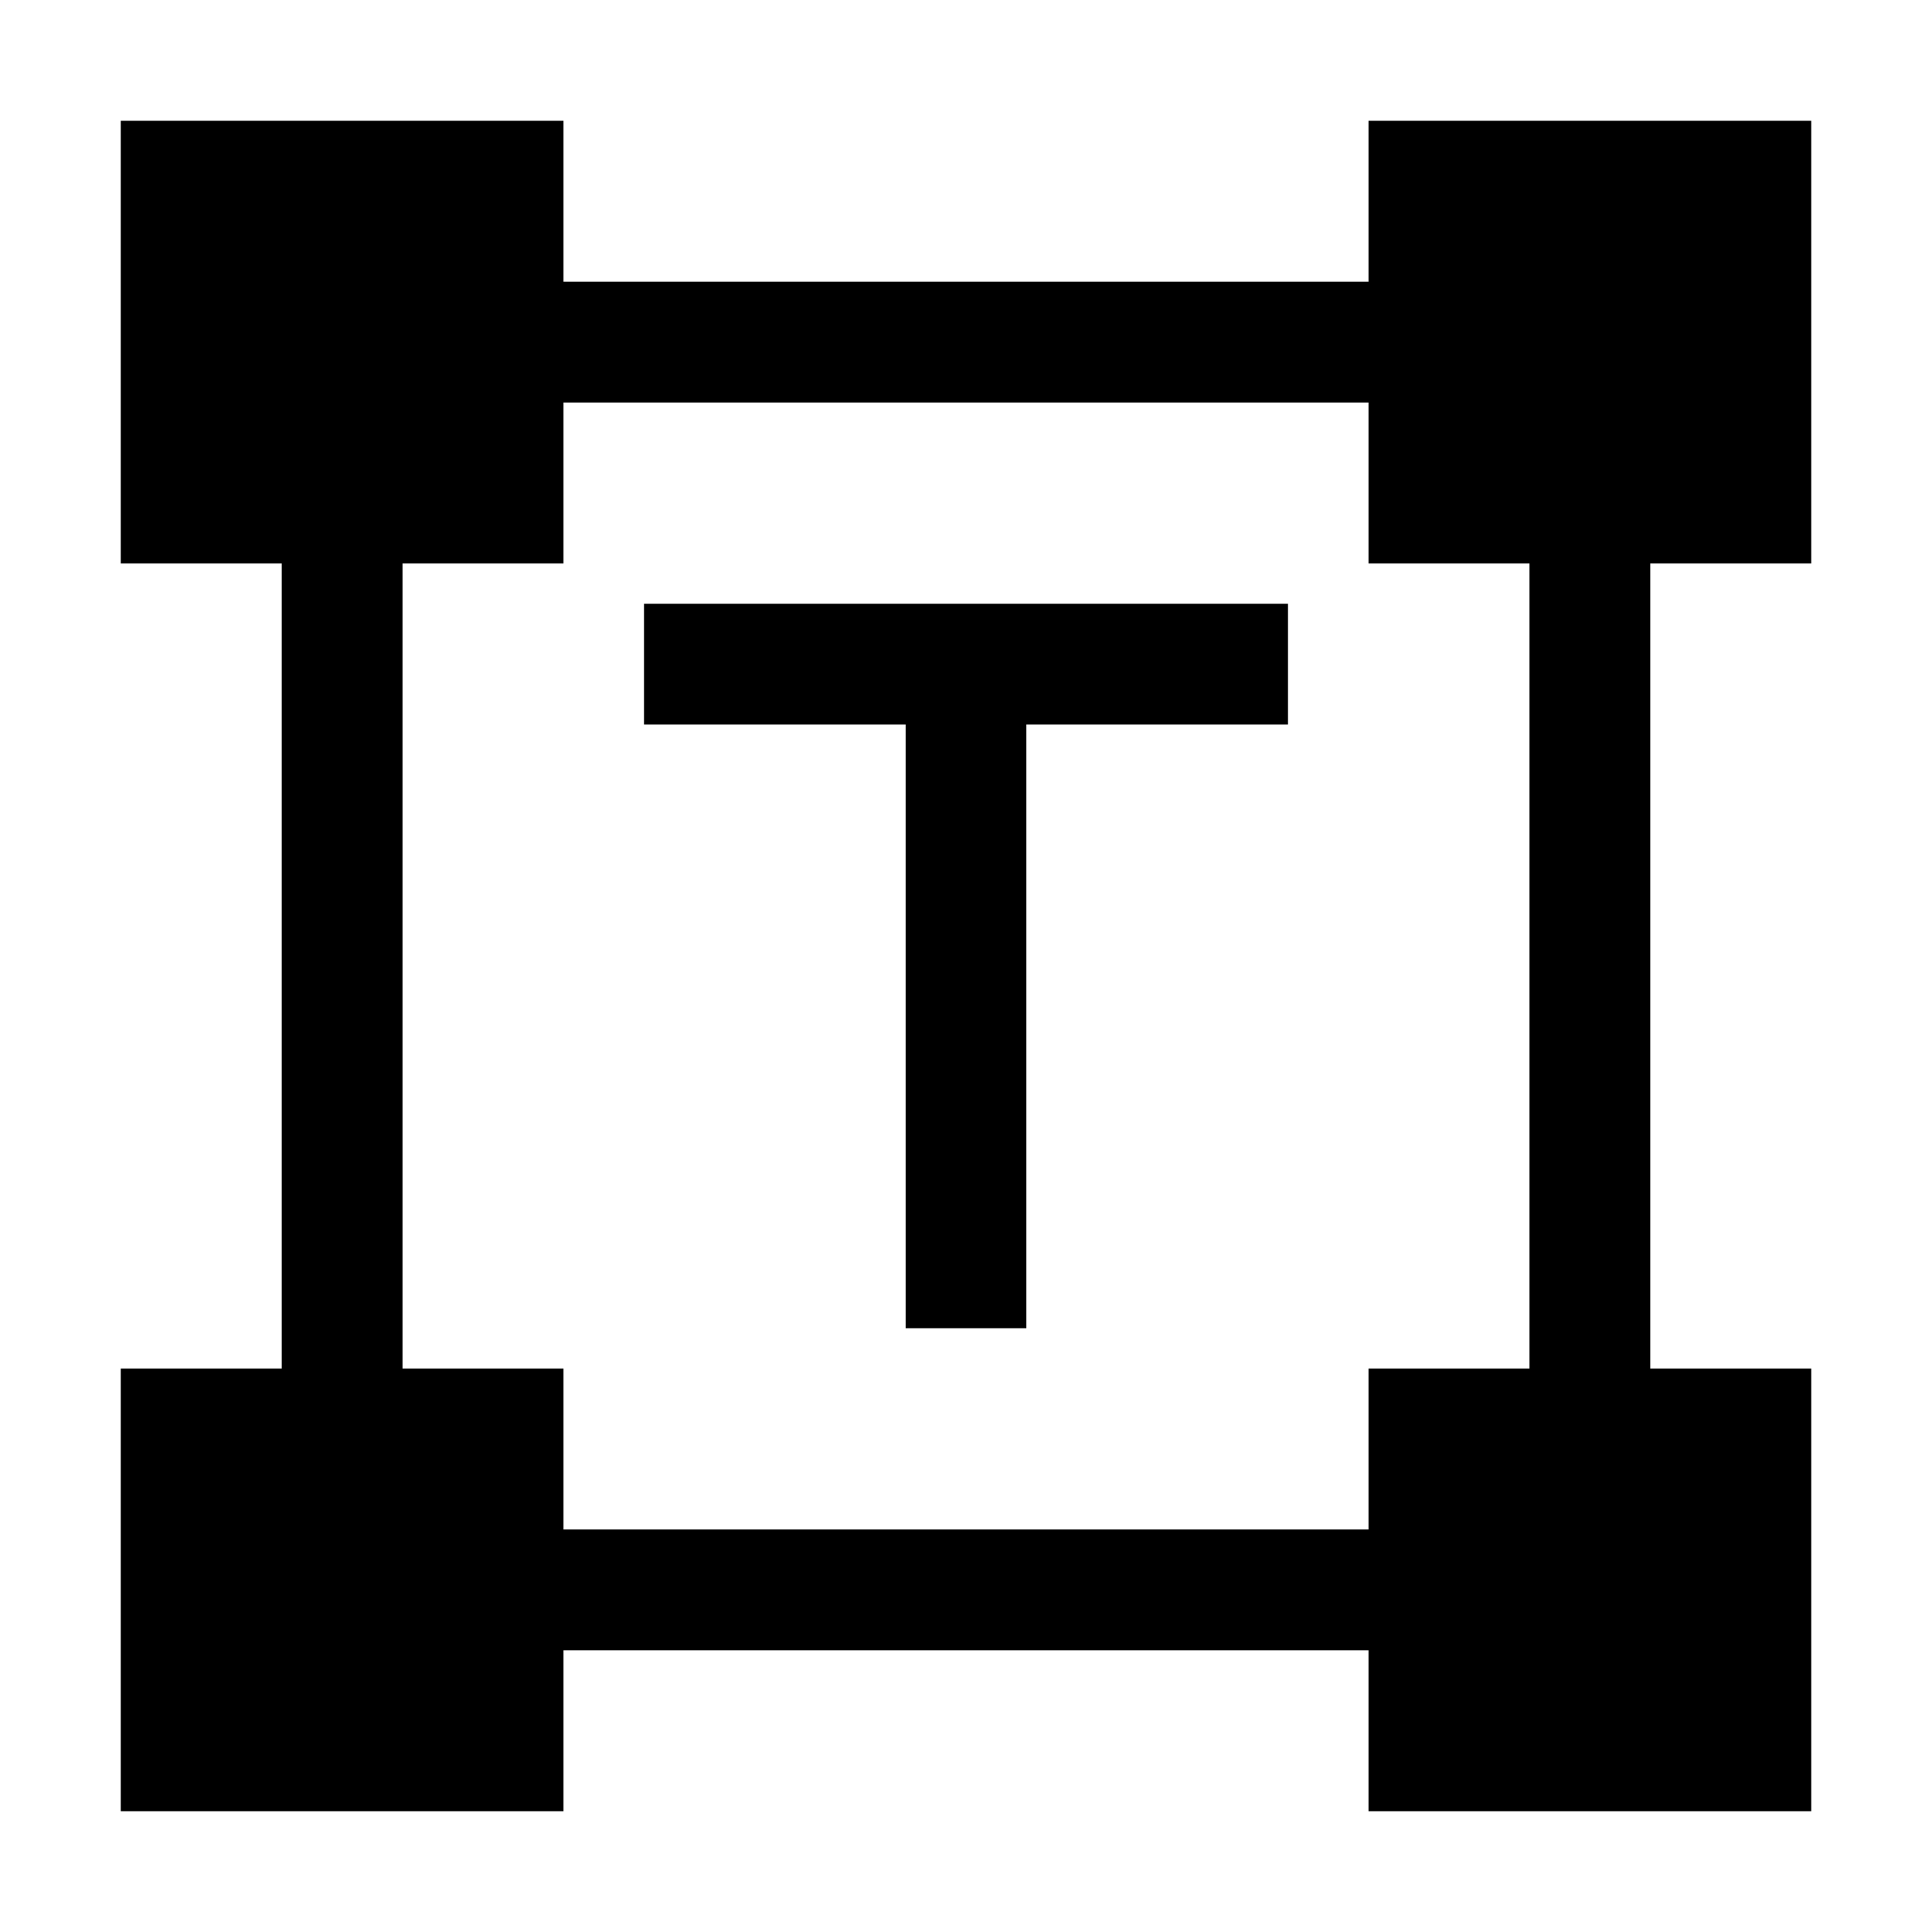
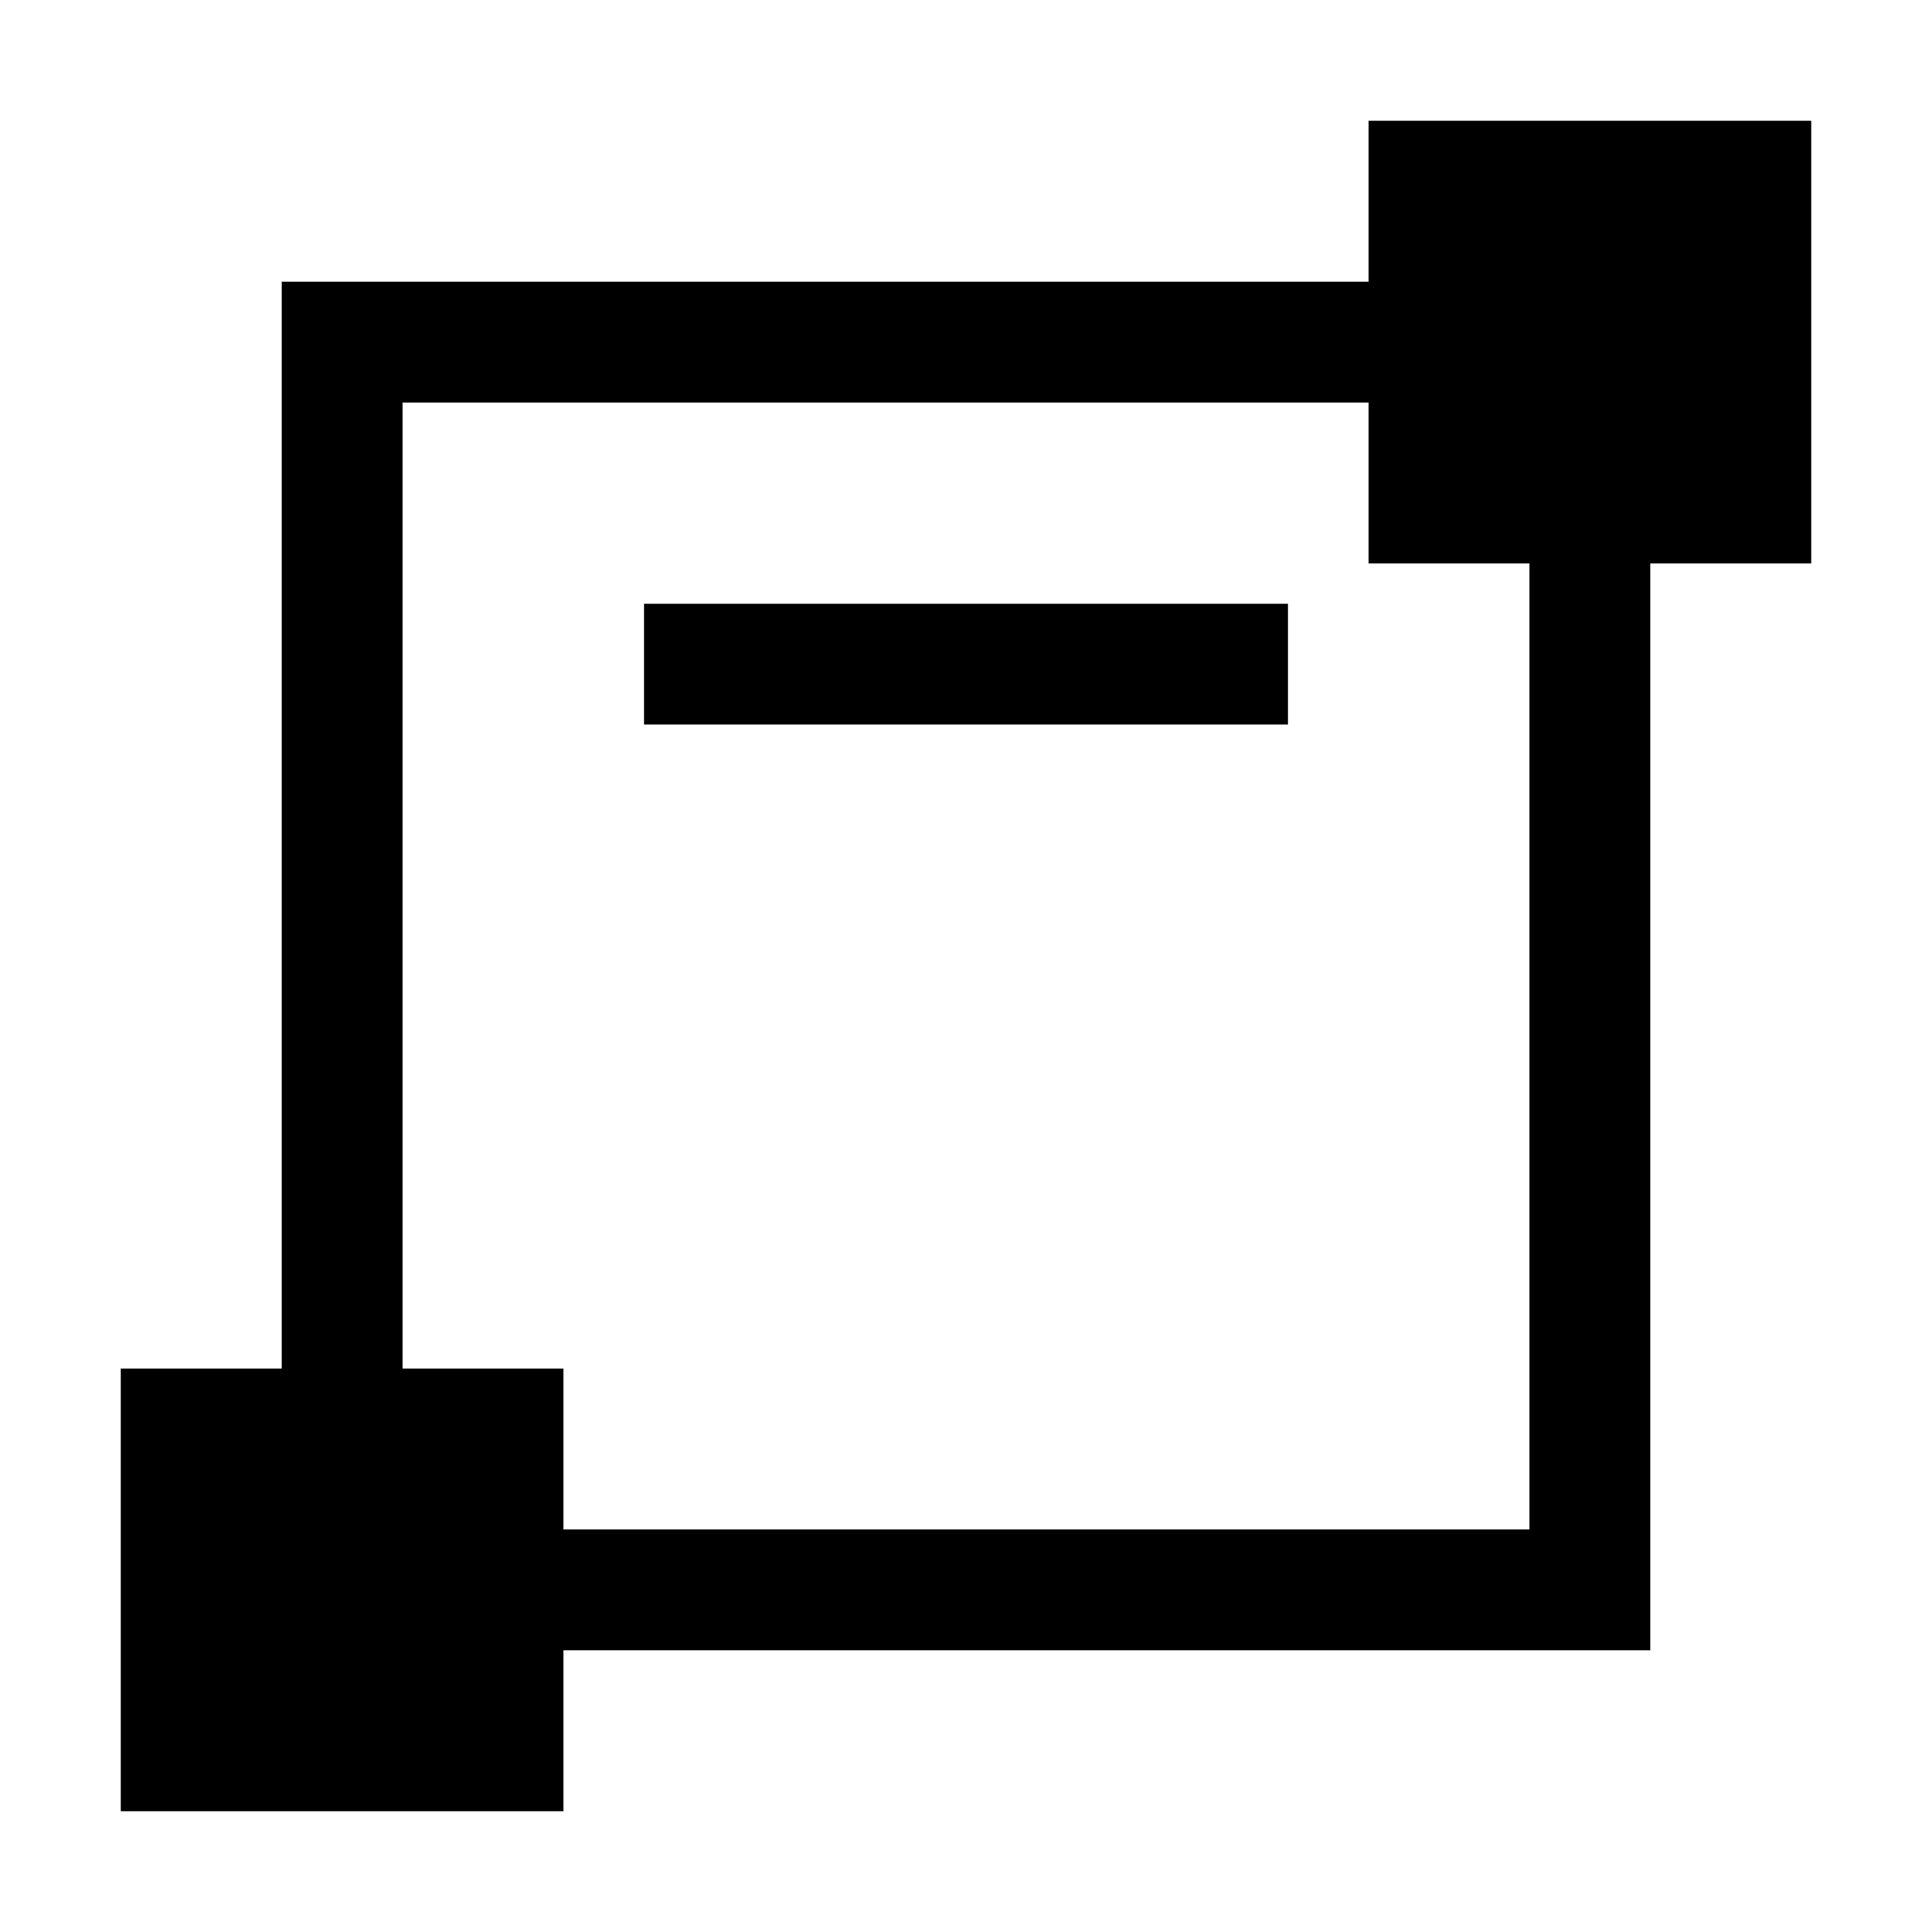
<svg xmlns="http://www.w3.org/2000/svg" width="48" height="48" viewBox="0 0 48 48" fill="none">
  <path fill-rule="evenodd" clip-rule="evenodd" d="M38 10H10V38H38V10ZM7 7V41H41V7H7Z" fill="black" />
-   <path d="M3 3H14V14H3V3Z" fill="black" />
  <path d="M34 3H45V14H34V3Z" fill="black" />
-   <path d="M34 34H45V45H34V34Z" fill="black" />
  <path d="M3 34H14V45H3V34Z" fill="black" />
  <path fill-rule="evenodd" clip-rule="evenodd" d="M16 15H32V18H16V15Z" fill="black" />
-   <path fill-rule="evenodd" clip-rule="evenodd" d="M22.5 33V17.5H25.5V33H22.5Z" fill="black" />
</svg>